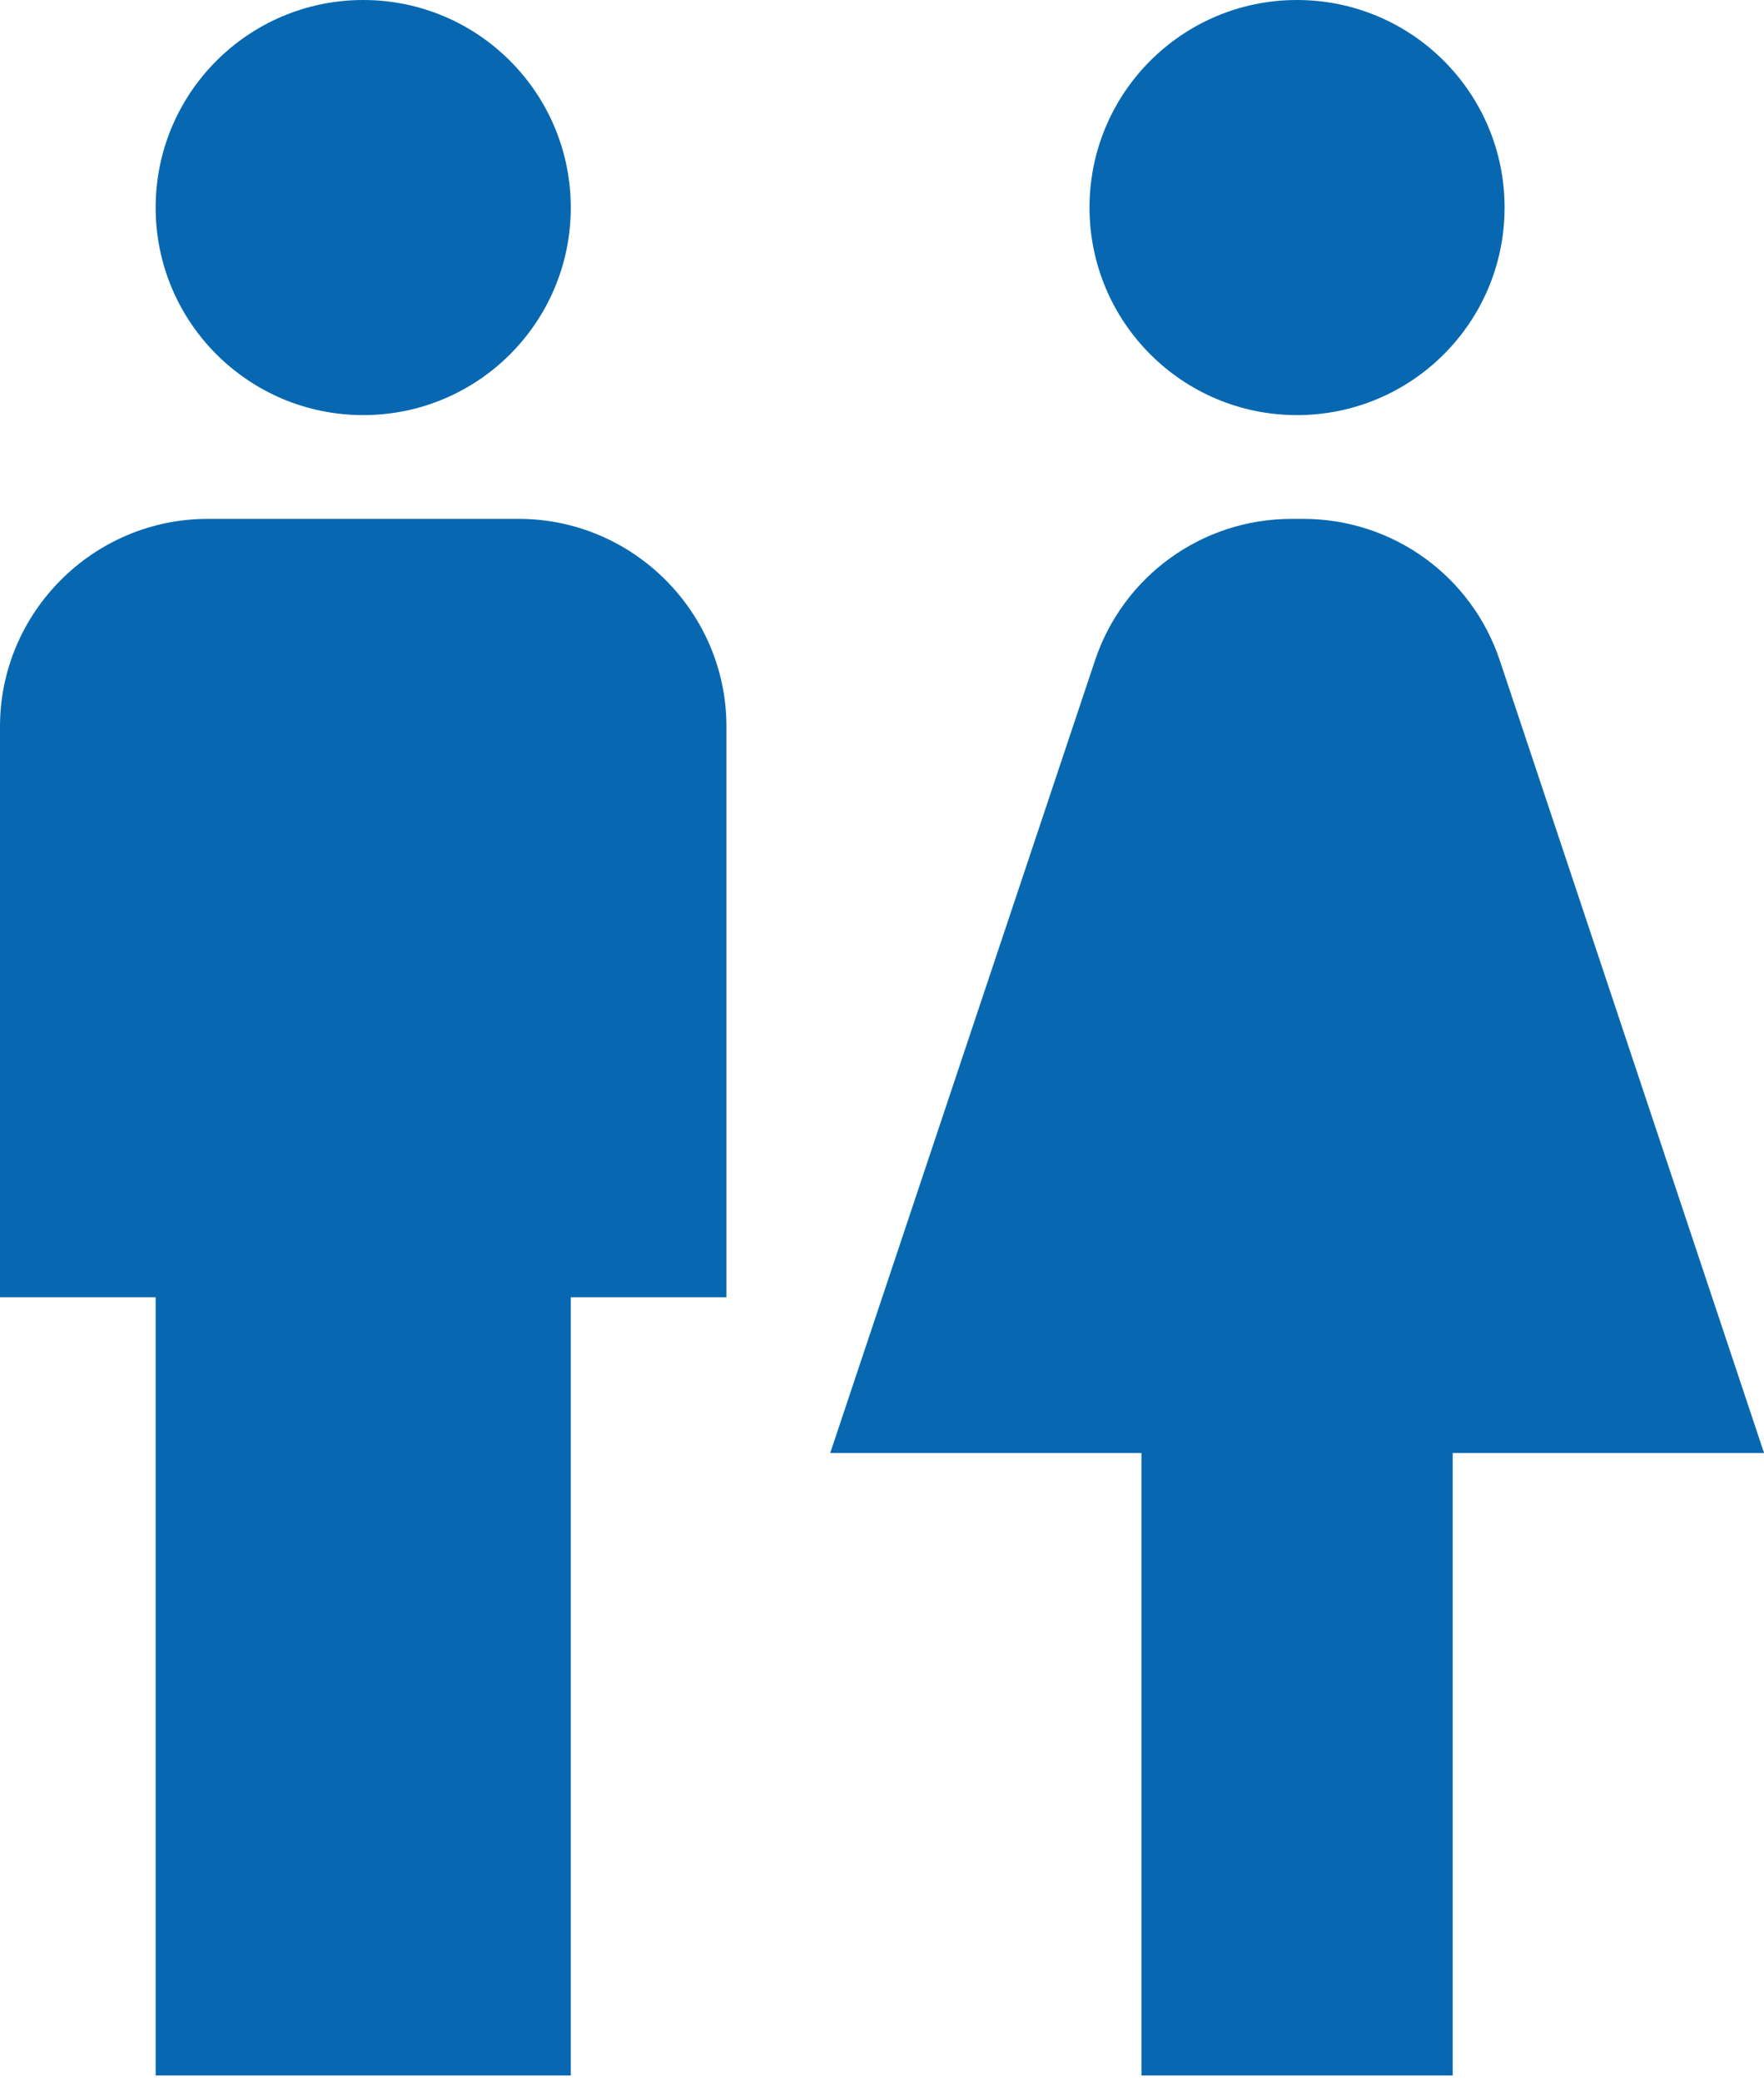
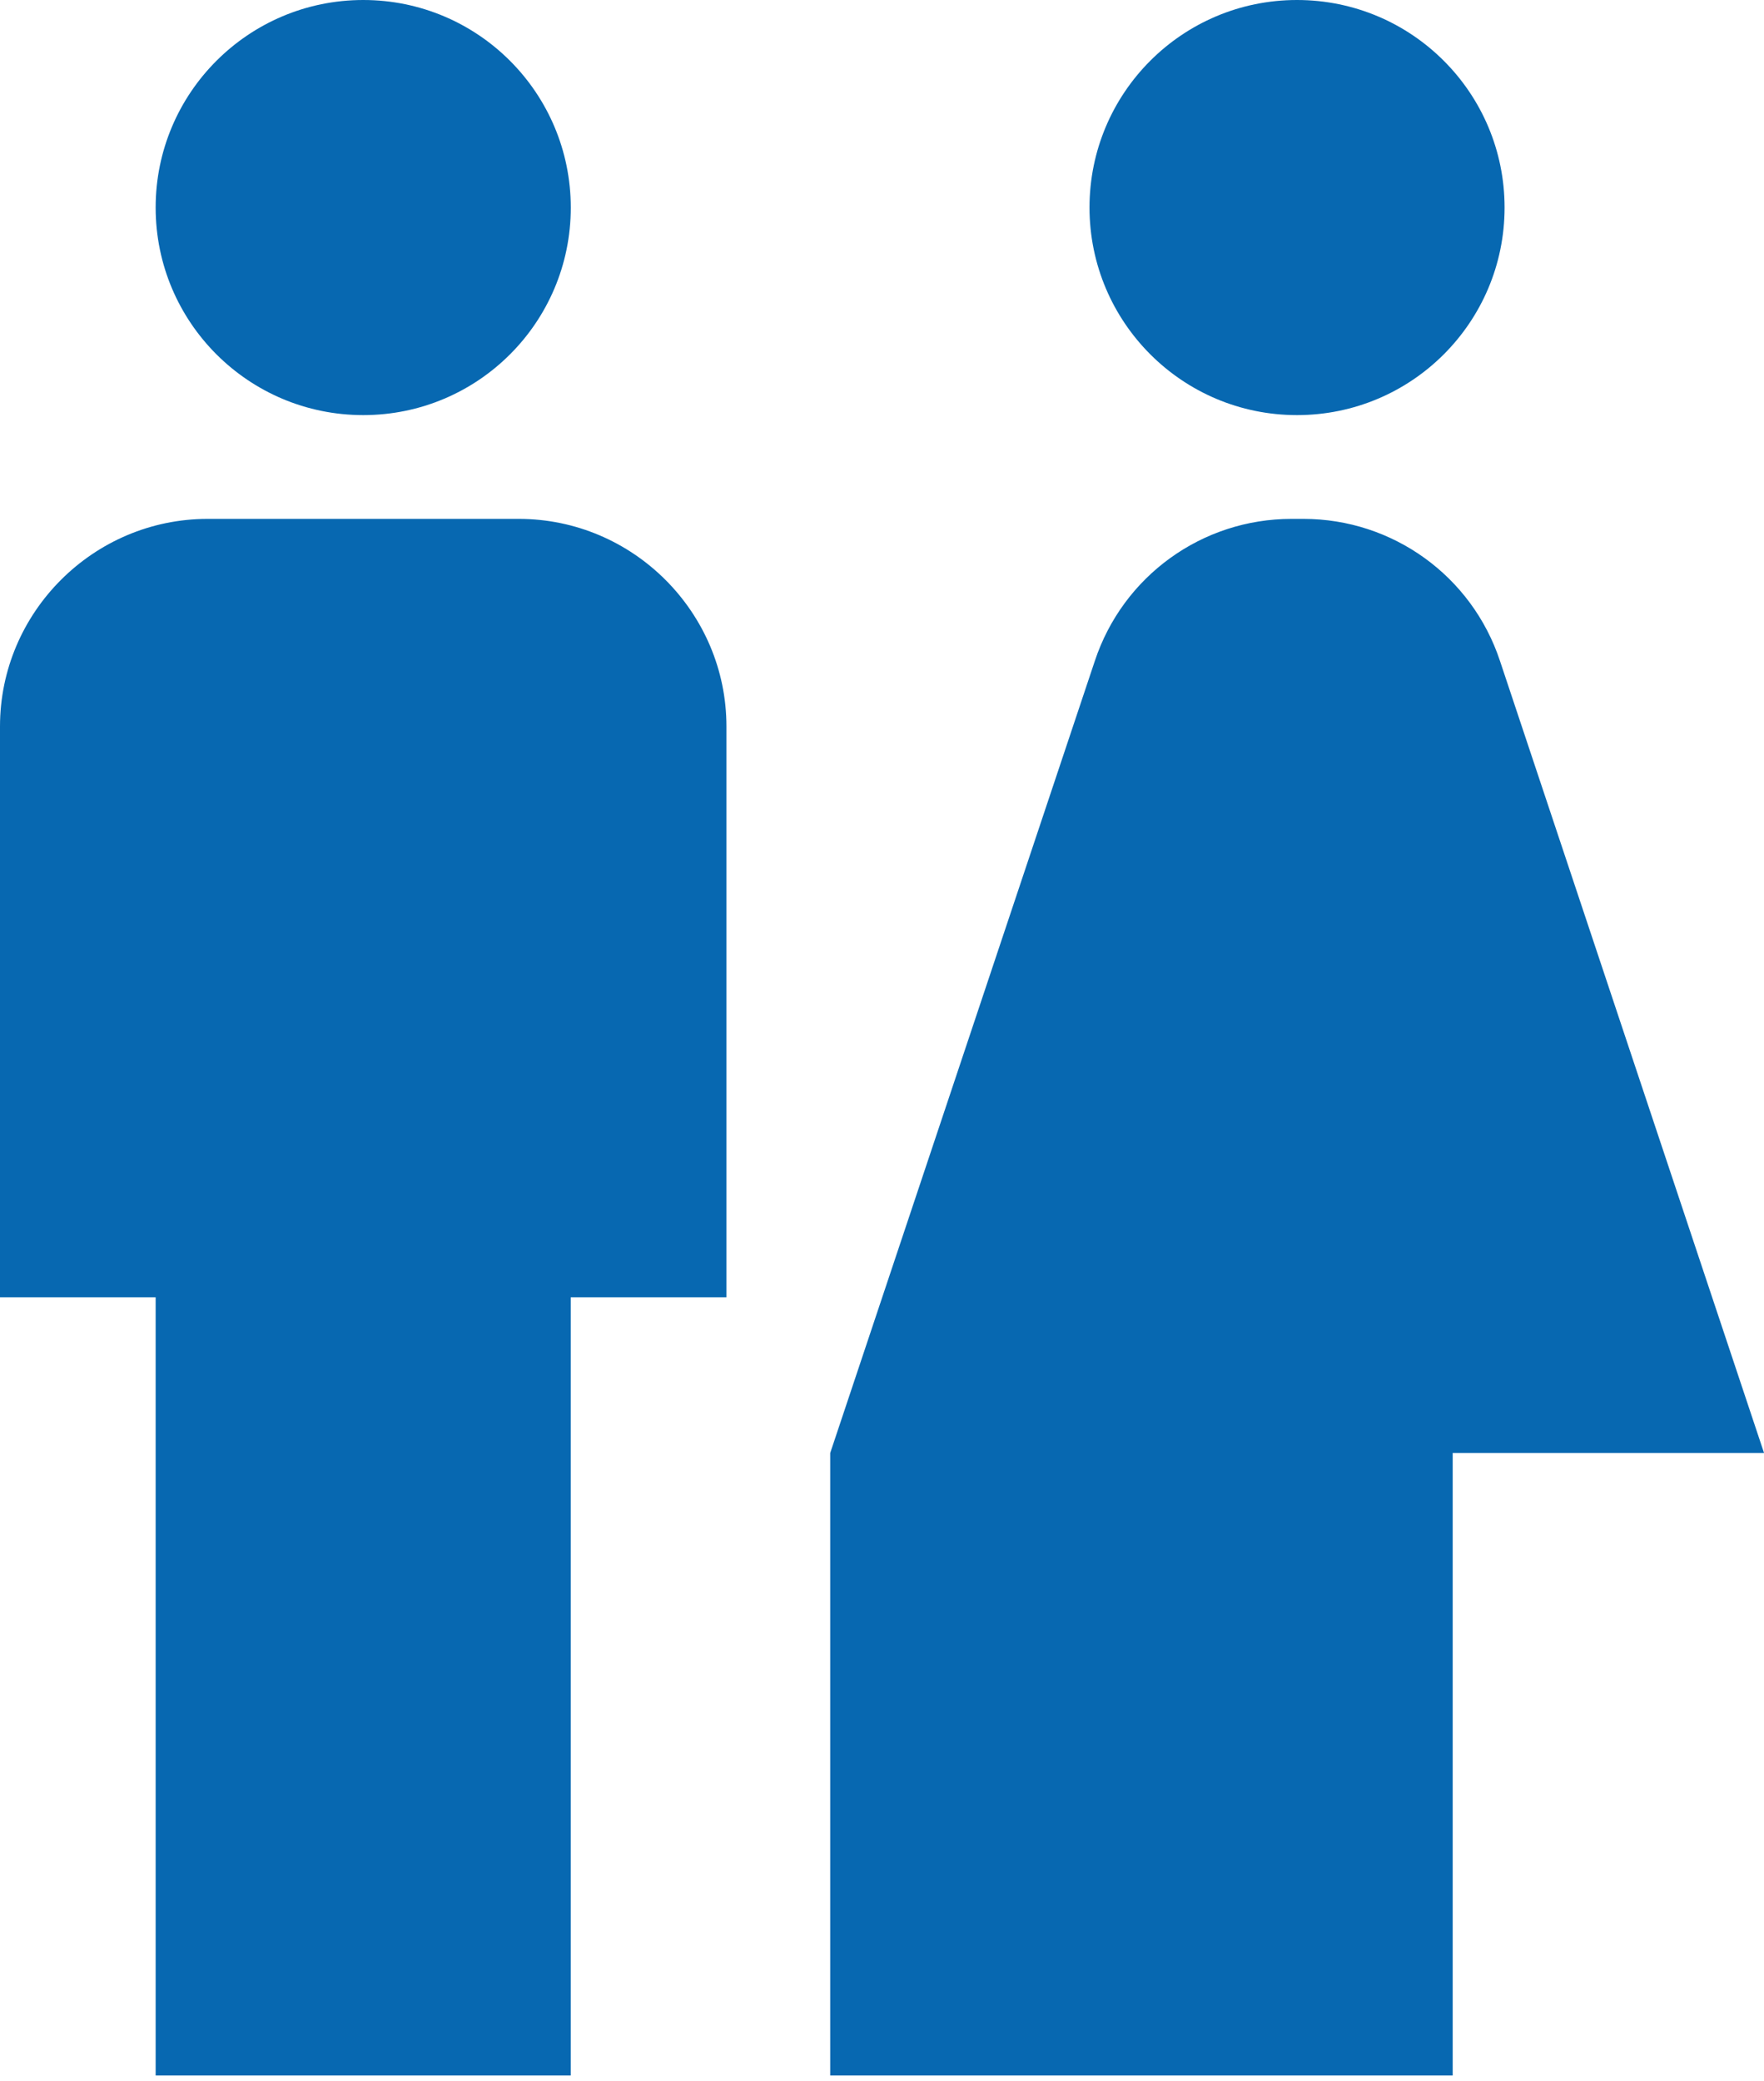
<svg xmlns="http://www.w3.org/2000/svg" version="1.1" id="Layer_1" x="0px" y="0px" width="29.137px" height="34.369px" viewBox="0 0 29.137 34.369" enable-background="new 0 0 29.137 34.369" xml:space="preserve">
-   <path fill="#0768B1" d="M21.423,6.856c1.895,0,3.429-1.534,3.429-3.428C24.852,1.535,23.318,0,21.423,0  c-1.894,0-3.427,1.535-3.427,3.428C17.997,5.322,19.53,6.856,21.423,6.856 M6,6.856c1.895,0,3.428-1.534,3.428-3.428  C9.427,1.535,7.894,0,6,0S2.571,1.535,2.571,3.428C2.571,5.322,4.105,6.856,6,6.856 M23.995,34.279V23.998h5.143l-4.361-13.079  c-0.464-1.406-1.774-2.349-3.247-2.349h-0.198c-1.475,0-2.784,0.943-3.249,2.349l-4.37,13.079h5.141v10.281H23.995z M2.571,34.279  V21.426H0v-9.428C0,10.113,1.543,8.57,3.429,8.57H8.57c1.886,0,3.429,1.543,3.429,3.428v9.428H9.427v12.853H2.571z" />
+   <path fill="#0768B1" d="M21.423,6.856c1.895,0,3.429-1.534,3.429-3.428C24.852,1.535,23.318,0,21.423,0  c-1.894,0-3.427,1.535-3.427,3.428C17.997,5.322,19.53,6.856,21.423,6.856 M6,6.856c1.895,0,3.428-1.534,3.428-3.428  C9.427,1.535,7.894,0,6,0S2.571,1.535,2.571,3.428C2.571,5.322,4.105,6.856,6,6.856 M23.995,34.279V23.998h5.143l-4.361-13.079  c-0.464-1.406-1.774-2.349-3.247-2.349h-0.198c-1.475,0-2.784,0.943-3.249,2.349l-4.37,13.079v10.281H23.995z M2.571,34.279  V21.426H0v-9.428C0,10.113,1.543,8.57,3.429,8.57H8.57c1.886,0,3.429,1.543,3.429,3.428v9.428H9.427v12.853H2.571z" />
</svg>